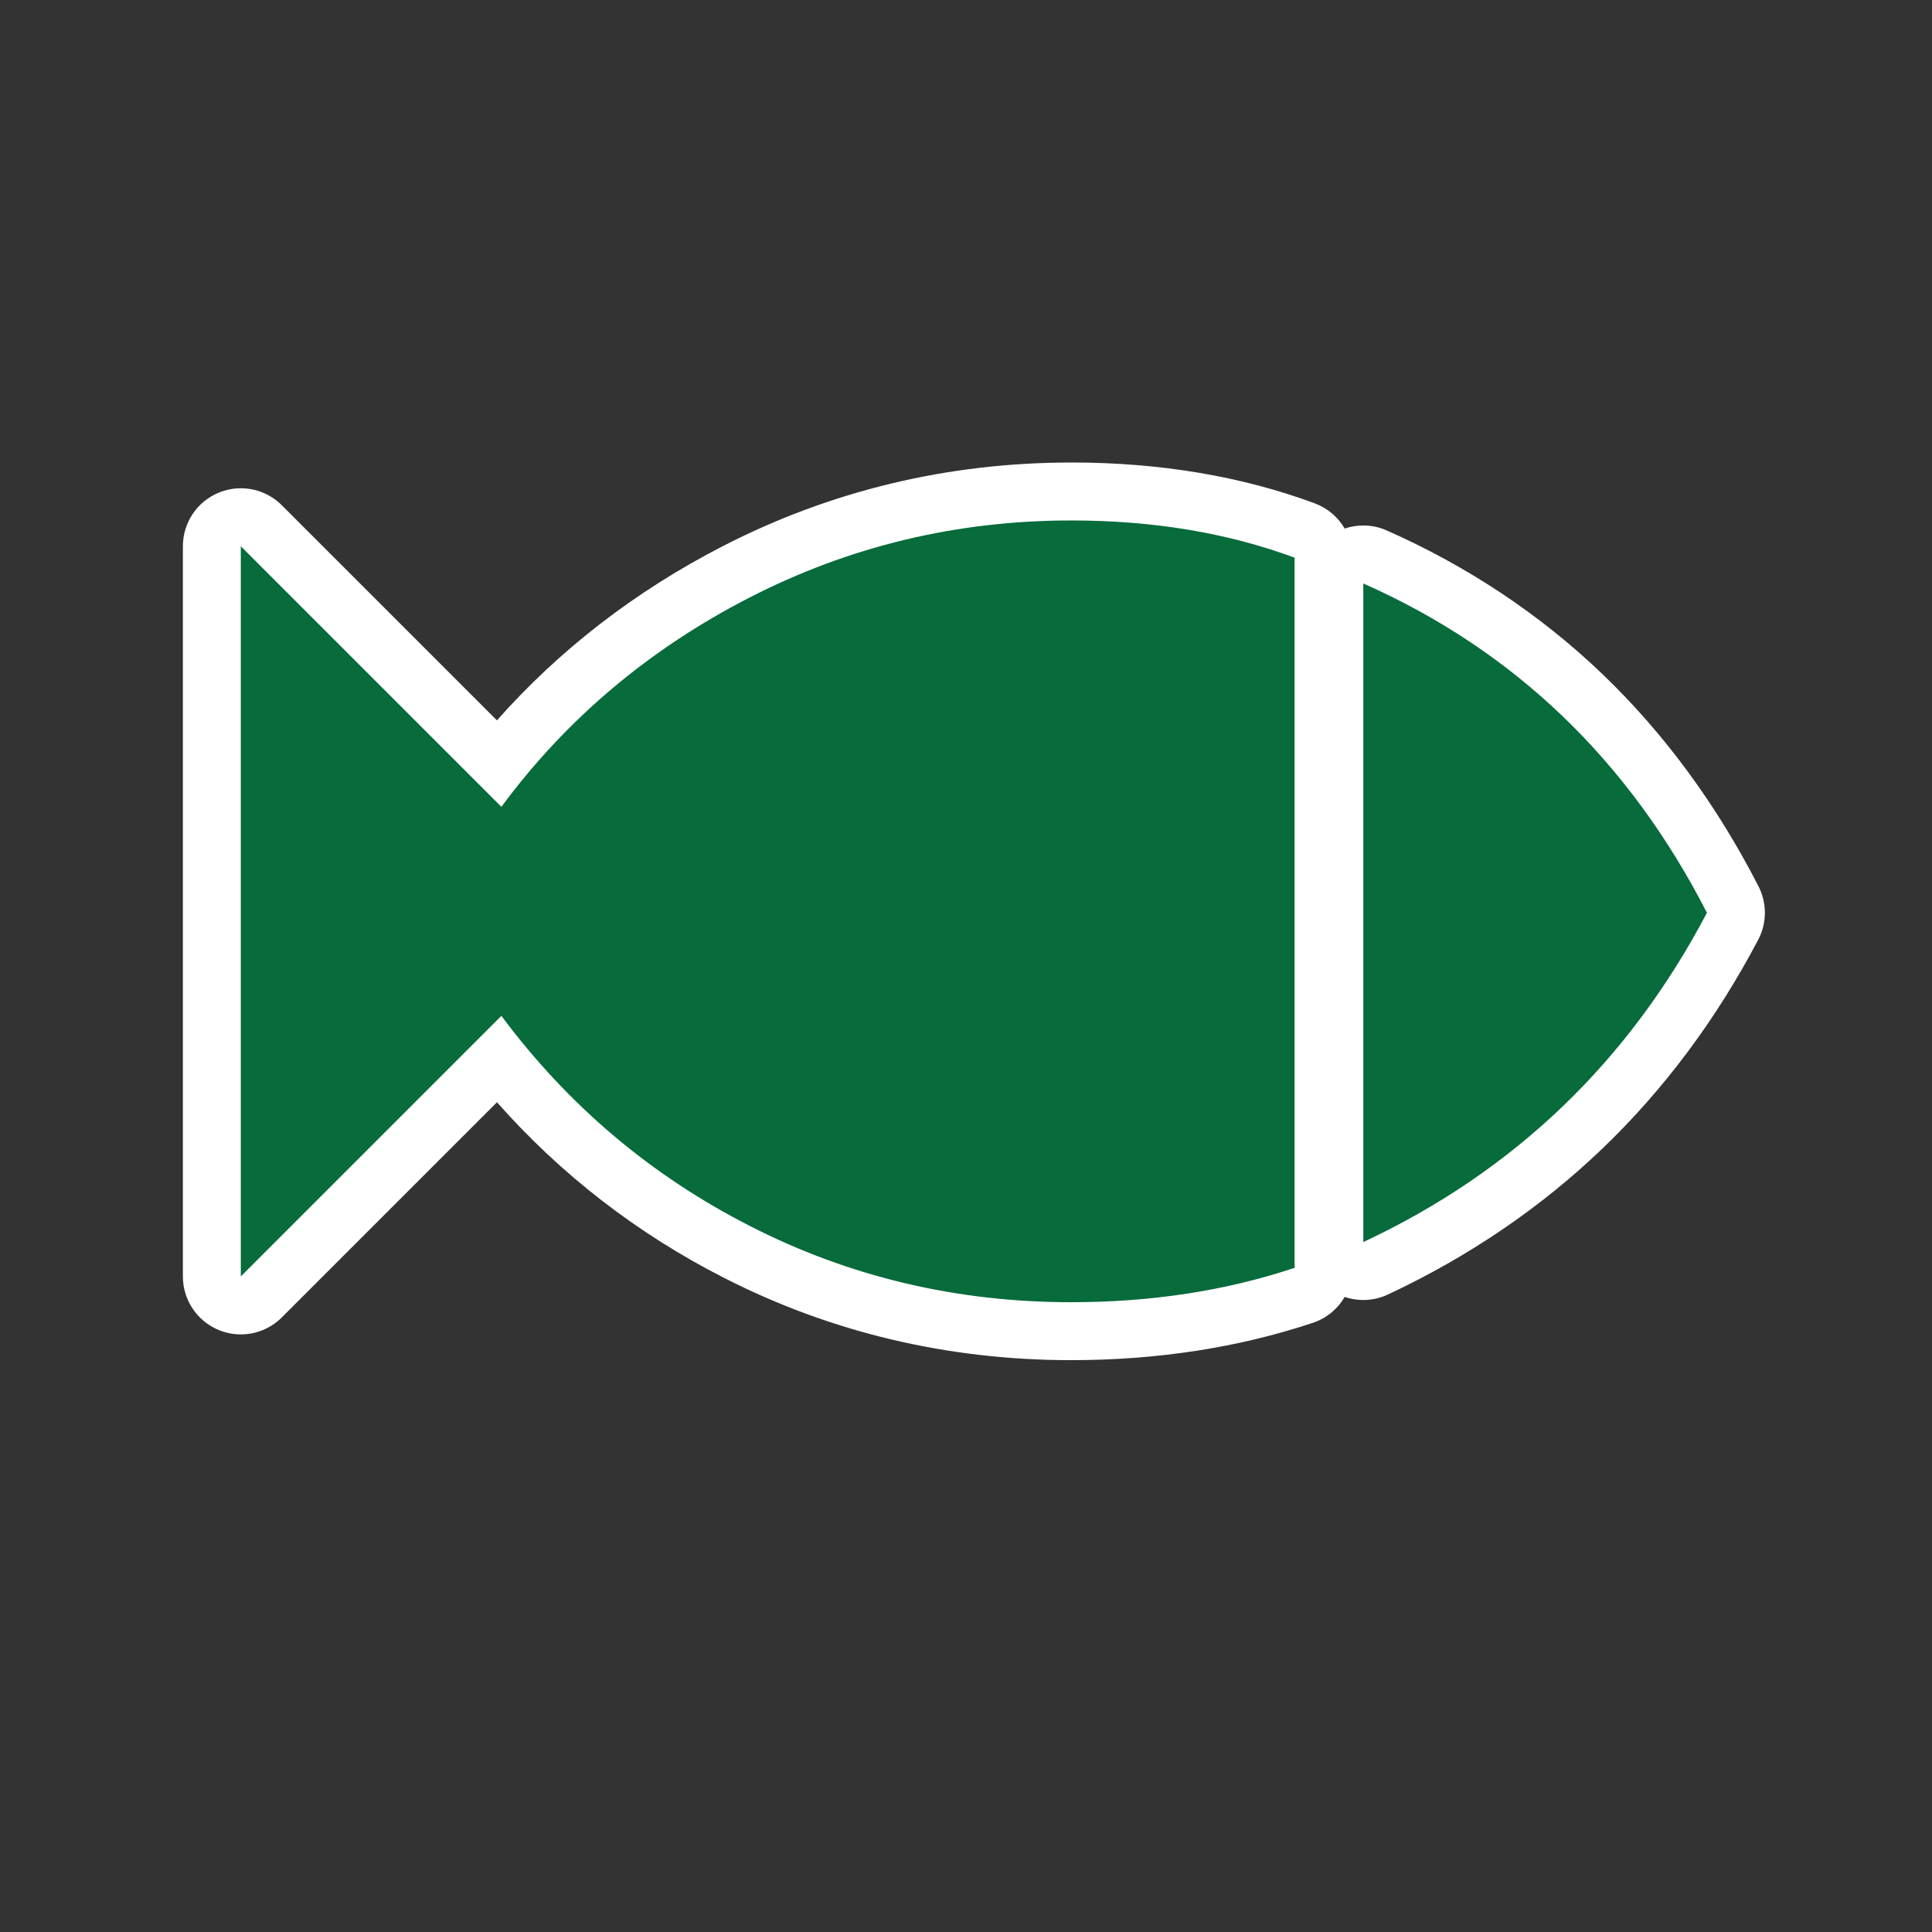
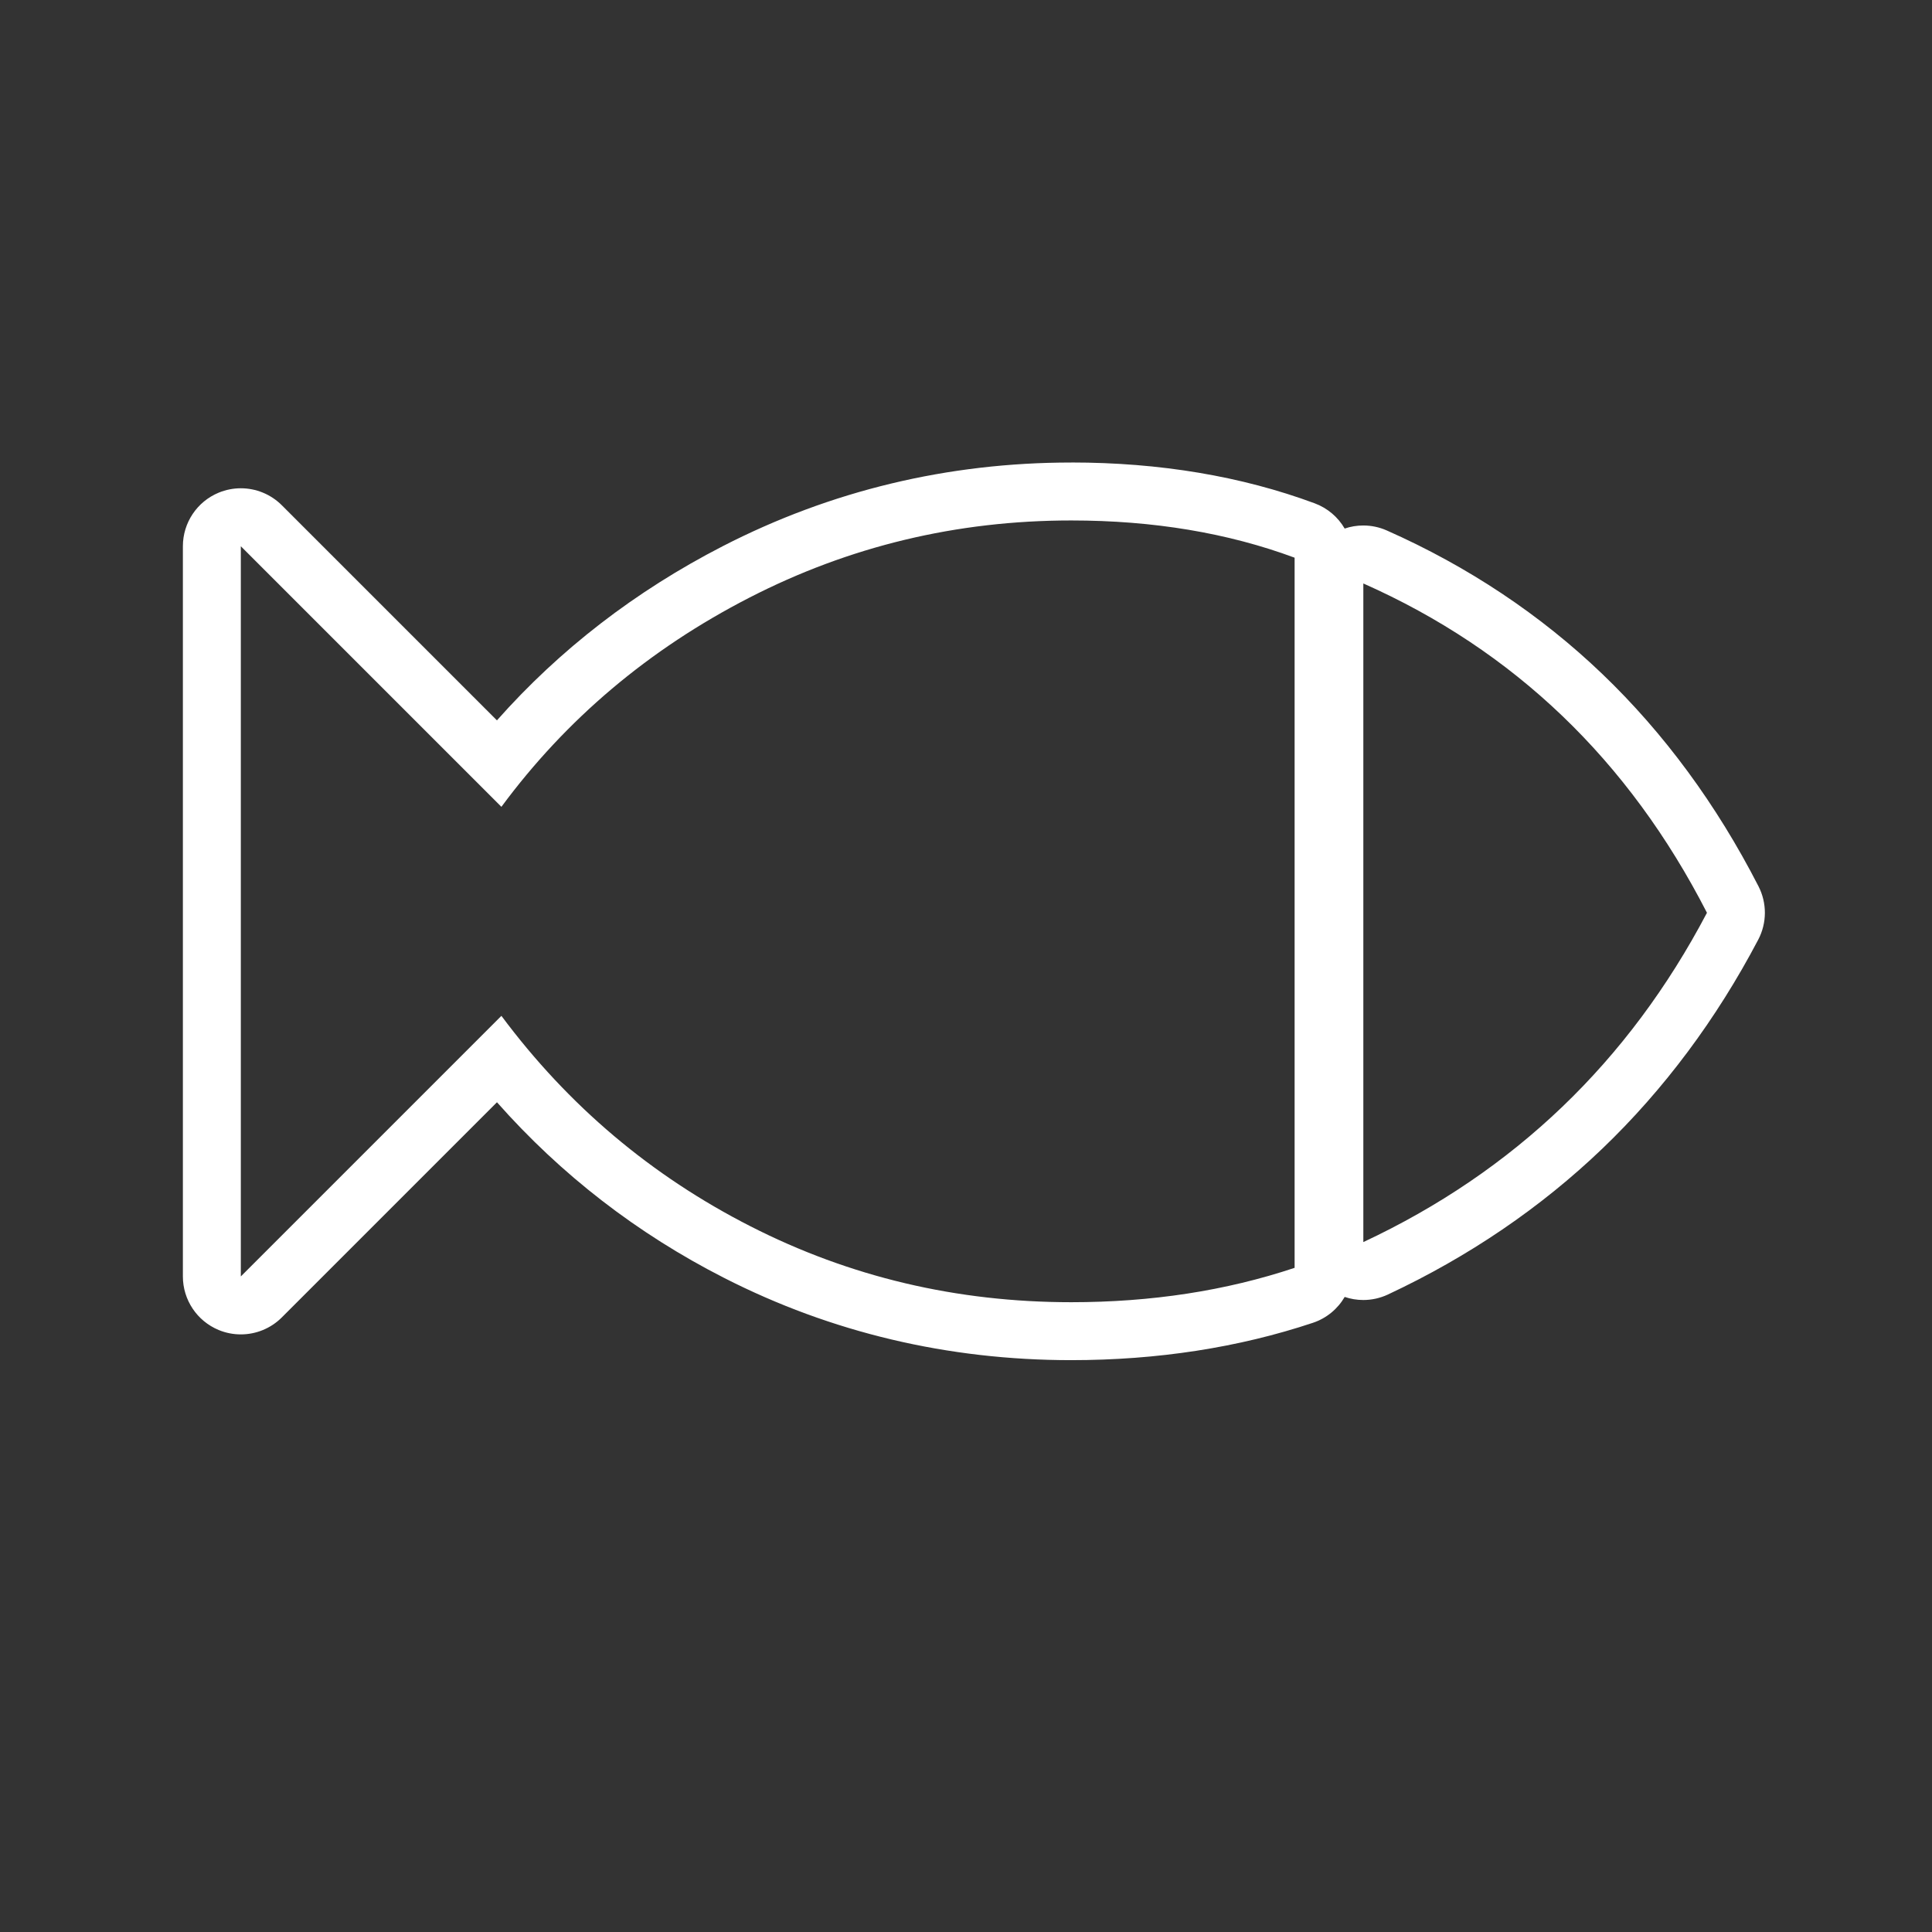
<svg xmlns="http://www.w3.org/2000/svg" id="ICONS_standard" viewBox="0 0 1000 1000">
  <rect x="0" y="0" width="1000" height="1000" fill="#333333" stroke="none" />
  <defs>
    <style>.cls-1{fill:#fff;}.cls-2{fill:#076b3b;}</style>
  </defs>
-   <path class="cls-1" d="m554.48,689.02c-61.43,0-119.57-13.77-172.82-40.91-48.08-24.48-89.57-57.97-123.53-99.69l-122.87,122.87c-2.87,2.87-6.71,4.39-10.61,4.39-1.93,0-3.88-.37-5.74-1.14-5.61-2.32-9.26-7.79-9.26-13.86v-377.95c0-6.07,3.65-11.54,9.26-13.86,1.86-.77,3.8-1.14,5.74-1.14,3.9,0,7.74,1.52,10.61,4.39l122.84,122.84c33.15-40.79,74.38-74.01,122.77-98.9,53.78-27.66,112.18-41.68,173.6-41.68,44.02,0,84.67,6.8,120.82,20.2,5.88,2.18,9.79,7.79,9.79,14.06v367.57c0,6.46-4.13,12.19-10.26,14.23-36.94,12.31-77.43,18.56-120.35,18.56Zm151.18-31.13c-2.81,0-5.61-.79-8.05-2.34-4.33-2.75-6.95-7.53-6.95-12.66v-340.89c0-5.08,2.57-9.81,6.82-12.57,2.47-1.61,5.32-2.43,8.18-2.43,2.06,0,4.13.43,6.08,1.29,80.9,35.87,143.19,95.52,185.13,177.32,2.23,4.34,2.2,9.5-.07,13.83-41.91,79.69-104.07,139.26-184.77,177.05-2.02.95-4.19,1.42-6.36,1.42Z" />
  <path class="cls-1" d="m554.48,269.39c42.47,0,81.01,6.44,115.61,19.27v367.57c-35.57,11.86-74.11,17.79-115.61,17.79-59.29,0-114.63-13.08-166-39.28-51.39-26.17-94.37-62.48-128.95-108.94l-134.88,134.88v-377.95l134.88,134.88c33.58-45.44,76.33-81.52,128.21-108.2,51.88-26.68,107.46-40.02,166.74-40.02m151.18,32.61c78.04,34.6,137.33,91.41,177.86,170.45-40.53,77.07-99.81,133.9-177.86,170.45v-340.89m-151.18-62.61c-63.83,0-124.54,14.58-180.46,43.34-45.16,23.23-84.33,53.46-116.81,90.12l-111.34-111.34c-5.74-5.74-13.41-8.79-21.22-8.79-3.86,0-7.76.75-11.47,2.28-11.21,4.64-18.52,15.58-18.52,27.72v377.95c0,12.13,7.31,23.07,18.52,27.72,3.71,1.54,7.61,2.28,11.47,2.28,7.81,0,15.48-3.05,21.22-8.79l111.36-111.36c33.18,37.51,72.62,68.02,117.63,90.94,55.36,28.23,115.79,42.54,179.61,42.54,44.54,0,86.62-6.5,125.09-19.33,7.1-2.37,12.86-7.22,16.45-13.39,3.11,1.06,6.37,1.59,9.63,1.59,4.33,0,8.67-.94,12.72-2.83,41.8-19.57,79.16-44.99,111.03-75.54,31.84-30.52,58.98-66.89,80.66-108.12,4.55-8.64,4.6-18.96.14-27.65-21.69-42.31-48.88-79.27-80.8-109.86-32.02-30.69-69.57-55.69-111.6-74.32-3.89-1.72-8.03-2.57-12.16-2.57-3.27,0-6.52.53-9.63,1.59-3.42-5.89-8.83-10.58-15.51-13.06-37.83-14.03-80.23-21.14-126.04-21.14h0Z" />
-   <path class="cls-2" d="m670.08,656.23c-35.57,11.86-74.11,17.79-115.61,17.79-59.29,0-114.63-13.08-166-39.28-51.39-26.17-94.37-62.48-128.95-108.94l-134.88,134.88v-377.95l134.88,134.88c33.58-45.44,76.33-81.52,128.21-108.2,51.88-26.68,107.46-40.02,166.74-40.02,42.47,0,81.01,6.44,115.61,19.27v367.57Zm213.43-183.79c-40.53,77.07-99.81,133.9-177.86,170.45v-340.89c78.04,34.6,137.33,91.41,177.86,170.45Z" />
</svg>